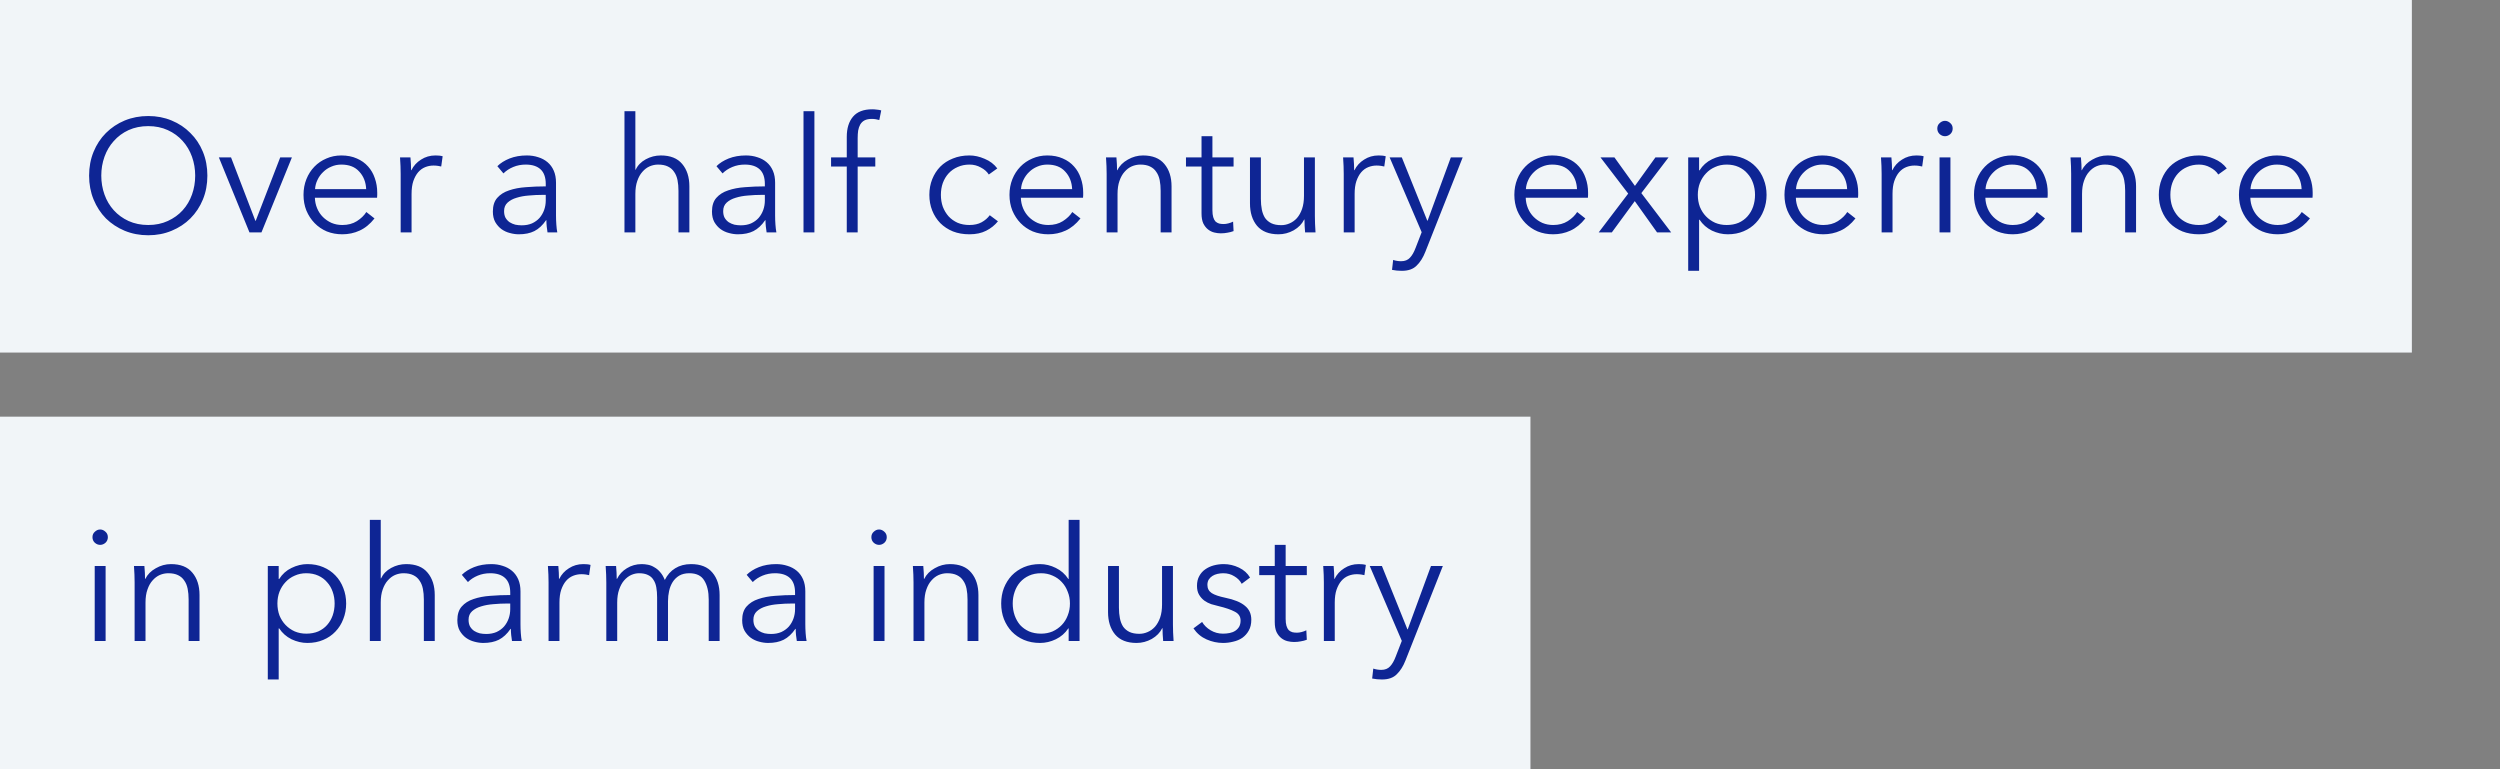
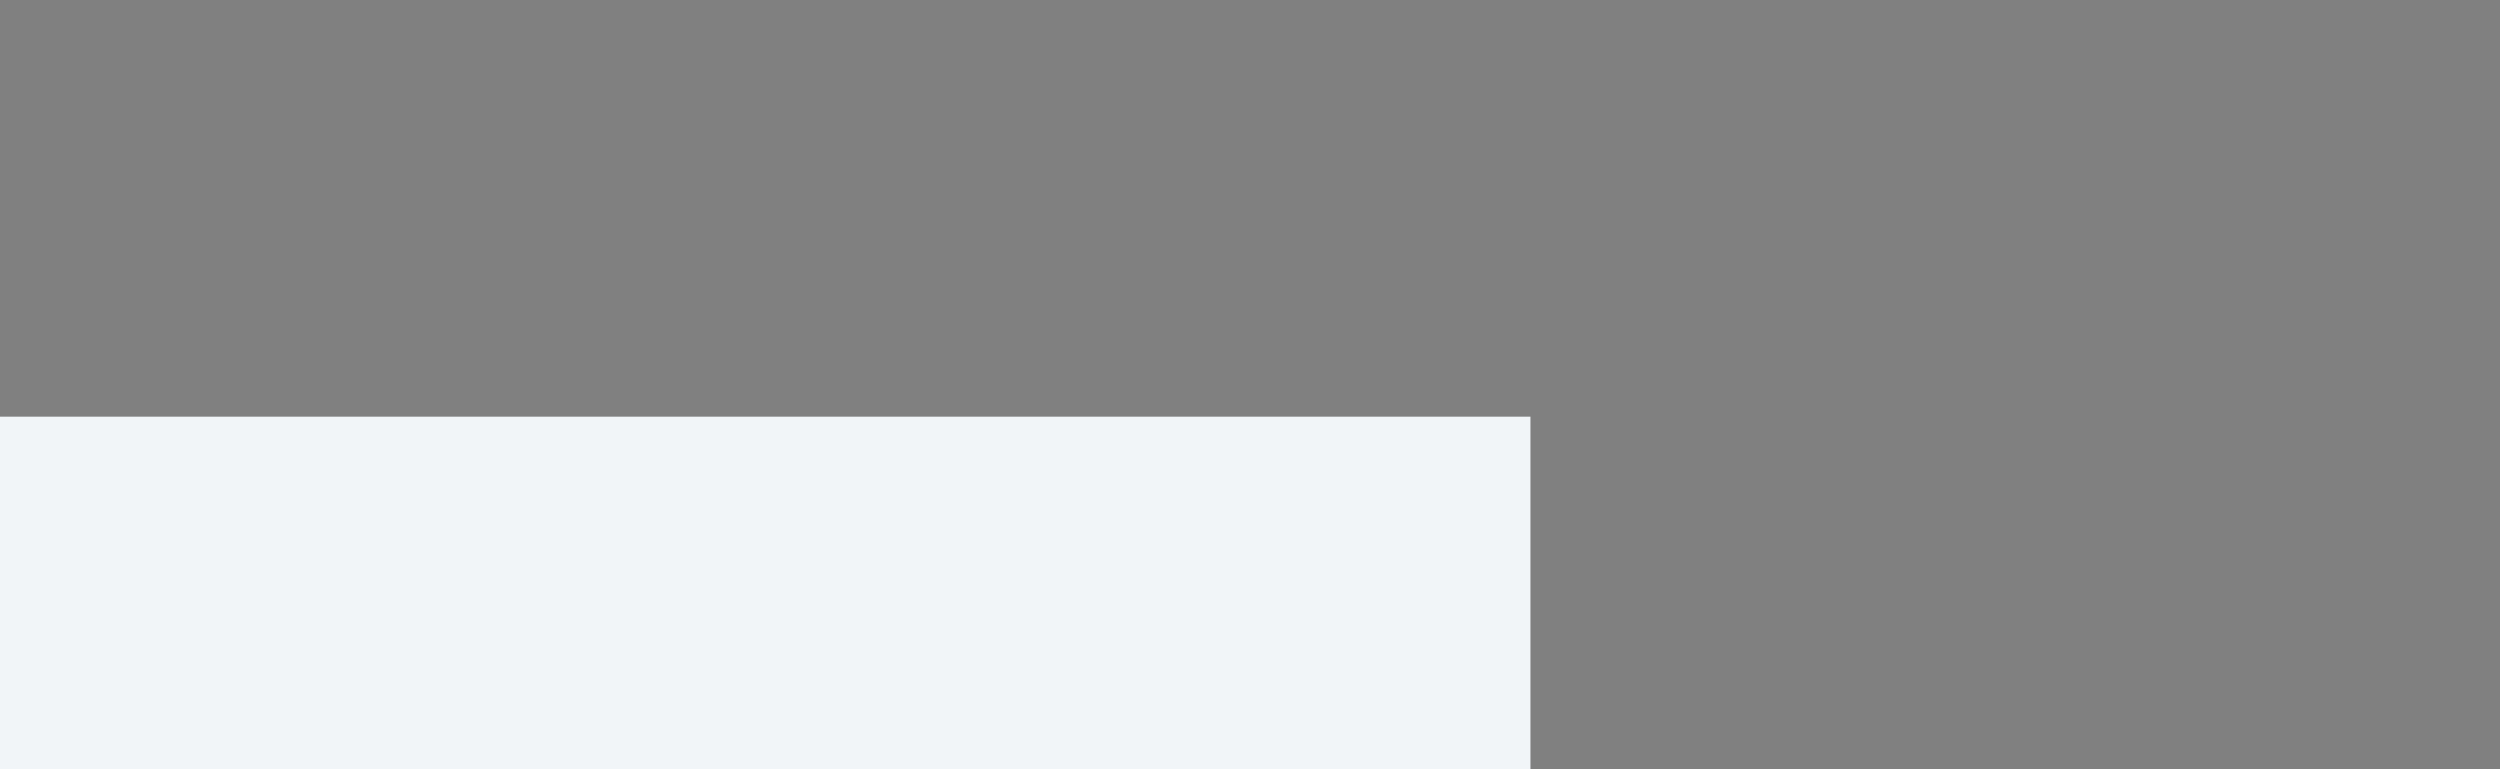
<svg xmlns="http://www.w3.org/2000/svg" width="312" height="96" viewBox="0 0 312 96" fill="none">
  <rect x="0" y="0" width="312" height="96" fill="#808080" stroke="none" />
-   <path d="M0 0H301V44H0V0Z" fill="#F1F5F8" />
-   <path d="M25.88 21.92C25.88 23 25.693 23.993 25.32 24.9C24.947 25.807 24.427 26.593 23.76 27.26C23.107 27.913 22.327 28.427 21.42 28.8C20.527 29.173 19.553 29.36 18.5 29.36C17.447 29.36 16.467 29.173 15.56 28.8C14.667 28.427 13.887 27.913 13.22 27.26C12.567 26.593 12.053 25.807 11.68 24.9C11.307 23.993 11.12 23 11.12 21.92C11.12 20.84 11.307 19.847 11.68 18.94C12.053 18.033 12.567 17.253 13.22 16.6C13.887 15.933 14.667 15.413 15.56 15.04C16.467 14.667 17.447 14.48 18.5 14.48C19.553 14.48 20.527 14.667 21.42 15.04C22.327 15.413 23.107 15.933 23.76 16.6C24.427 17.253 24.947 18.033 25.32 18.94C25.693 19.847 25.88 20.84 25.88 21.92ZM24.36 21.92C24.36 21.093 24.227 20.307 23.96 19.56C23.693 18.813 23.307 18.16 22.8 17.6C22.293 17.027 21.673 16.573 20.94 16.24C20.22 15.907 19.407 15.74 18.5 15.74C17.593 15.74 16.773 15.907 16.04 16.24C15.32 16.573 14.707 17.027 14.2 17.6C13.693 18.16 13.307 18.813 13.04 19.56C12.773 20.307 12.64 21.093 12.64 21.92C12.64 22.747 12.773 23.533 13.04 24.28C13.307 25.027 13.693 25.68 14.2 26.24C14.707 26.8 15.32 27.247 16.04 27.58C16.773 27.913 17.593 28.08 18.5 28.08C19.407 28.08 20.22 27.913 20.94 27.58C21.673 27.247 22.293 26.8 22.8 26.24C23.307 25.68 23.693 25.027 23.96 24.28C24.227 23.533 24.36 22.747 24.36 21.92ZM32.632 29H31.132L27.312 19.64H28.832L31.872 27.56H31.912L34.972 19.64H36.432L32.632 29ZM45.698 23.6C45.658 22.72 45.371 21.993 44.838 21.42C44.318 20.833 43.571 20.54 42.598 20.54C42.145 20.54 41.724 20.627 41.338 20.8C40.951 20.96 40.611 21.187 40.318 21.48C40.025 21.76 39.791 22.087 39.618 22.46C39.444 22.82 39.344 23.2 39.318 23.6H45.698ZM47.078 24.04C47.078 24.133 47.078 24.233 47.078 24.34C47.078 24.447 47.071 24.56 47.058 24.68H39.298C39.311 25.147 39.404 25.587 39.578 26C39.751 26.413 39.991 26.773 40.298 27.08C40.605 27.387 40.965 27.633 41.378 27.82C41.791 27.993 42.238 28.08 42.718 28.08C43.425 28.08 44.031 27.92 44.538 27.6C45.058 27.267 45.451 26.887 45.718 26.46L46.738 27.26C46.178 27.967 45.558 28.473 44.878 28.78C44.211 29.087 43.491 29.24 42.718 29.24C42.025 29.24 41.378 29.12 40.778 28.88C40.191 28.627 39.684 28.28 39.258 27.84C38.831 27.4 38.491 26.88 38.238 26.28C37.998 25.68 37.878 25.027 37.878 24.32C37.878 23.613 37.998 22.96 38.238 22.36C38.478 21.76 38.811 21.24 39.238 20.8C39.664 20.36 40.164 20.02 40.738 19.78C41.311 19.527 41.931 19.4 42.598 19.4C43.331 19.4 43.978 19.527 44.538 19.78C45.098 20.02 45.565 20.353 45.938 20.78C46.311 21.193 46.591 21.68 46.778 22.24C46.978 22.8 47.078 23.4 47.078 24.04ZM50.003 21.7C50.003 21.447 49.996 21.12 49.983 20.72C49.97 20.32 49.95 19.96 49.923 19.64H51.223C51.25 19.893 51.27 20.173 51.283 20.48C51.297 20.787 51.303 21.04 51.303 21.24H51.343C51.61 20.693 52.01 20.253 52.543 19.92C53.077 19.573 53.676 19.4 54.343 19.4C54.517 19.4 54.67 19.407 54.803 19.42C54.95 19.433 55.096 19.46 55.243 19.5L55.063 20.78C54.983 20.753 54.85 20.727 54.663 20.7C54.477 20.673 54.29 20.66 54.103 20.66C53.743 20.66 53.397 20.727 53.063 20.86C52.73 20.993 52.437 21.207 52.183 21.5C51.943 21.78 51.743 22.147 51.583 22.6C51.437 23.04 51.363 23.573 51.363 24.2V29H50.003V21.7ZM68.11 22.96C68.11 22.147 67.897 21.54 67.47 21.14C67.043 20.74 66.424 20.54 65.61 20.54C65.05 20.54 64.53 20.64 64.05 20.84C63.57 21.04 63.163 21.307 62.83 21.64L62.07 20.74C62.457 20.353 62.964 20.033 63.59 19.78C64.23 19.527 64.95 19.4 65.75 19.4C66.257 19.4 66.73 19.473 67.17 19.62C67.61 19.753 67.997 19.96 68.33 20.24C68.663 20.52 68.924 20.873 69.11 21.3C69.297 21.727 69.39 22.227 69.39 22.8V26.9C69.39 27.26 69.403 27.633 69.43 28.02C69.457 28.407 69.497 28.733 69.55 29H68.33C68.29 28.773 68.257 28.527 68.23 28.26C68.204 27.993 68.19 27.733 68.19 27.48H68.15C67.724 28.107 67.237 28.56 66.69 28.84C66.157 29.107 65.51 29.24 64.75 29.24C64.39 29.24 64.017 29.187 63.63 29.08C63.257 28.987 62.91 28.827 62.59 28.6C62.283 28.373 62.023 28.08 61.81 27.72C61.61 27.36 61.51 26.92 61.51 26.4C61.51 25.68 61.69 25.113 62.05 24.7C62.423 24.273 62.917 23.96 63.53 23.76C64.144 23.547 64.844 23.413 65.63 23.36C66.43 23.293 67.257 23.26 68.11 23.26V22.96ZM67.71 24.32C67.15 24.32 66.584 24.347 66.01 24.4C65.45 24.44 64.937 24.533 64.47 24.68C64.017 24.813 63.644 25.013 63.35 25.28C63.057 25.547 62.91 25.9 62.91 26.34C62.91 26.673 62.97 26.953 63.09 27.18C63.224 27.407 63.397 27.593 63.61 27.74C63.824 27.873 64.057 27.973 64.31 28.04C64.577 28.093 64.844 28.12 65.11 28.12C65.59 28.12 66.017 28.04 66.39 27.88C66.763 27.707 67.077 27.48 67.33 27.2C67.584 26.907 67.777 26.573 67.91 26.2C68.043 25.827 68.11 25.433 68.11 25.02V24.32H67.71ZM79.334 21.18C79.587 20.633 80.007 20.2 80.594 19.88C81.18 19.56 81.807 19.4 82.474 19.4C83.66 19.4 84.547 19.753 85.134 20.46C85.734 21.167 86.034 22.1 86.034 23.26V29H84.674V23.82C84.674 23.327 84.634 22.88 84.554 22.48C84.474 22.08 84.334 21.74 84.134 21.46C83.947 21.167 83.687 20.94 83.354 20.78C83.034 20.62 82.627 20.54 82.134 20.54C81.774 20.54 81.42 20.613 81.074 20.76C80.74 20.907 80.44 21.133 80.174 21.44C79.907 21.733 79.694 22.113 79.534 22.58C79.374 23.033 79.294 23.573 79.294 24.2V29H77.934V13.88H79.294V21.18H79.334ZM95.454 22.96C95.454 22.147 95.241 21.54 94.814 21.14C94.387 20.74 93.767 20.54 92.954 20.54C92.394 20.54 91.874 20.64 91.394 20.84C90.914 21.04 90.507 21.307 90.174 21.64L89.414 20.74C89.801 20.353 90.307 20.033 90.934 19.78C91.574 19.527 92.294 19.4 93.094 19.4C93.601 19.4 94.074 19.473 94.514 19.62C94.954 19.753 95.341 19.96 95.674 20.24C96.007 20.52 96.267 20.873 96.454 21.3C96.641 21.727 96.734 22.227 96.734 22.8V26.9C96.734 27.26 96.747 27.633 96.774 28.02C96.801 28.407 96.841 28.733 96.894 29H95.674C95.634 28.773 95.601 28.527 95.574 28.26C95.547 27.993 95.534 27.733 95.534 27.48H95.494C95.067 28.107 94.581 28.56 94.034 28.84C93.501 29.107 92.854 29.24 92.094 29.24C91.734 29.24 91.361 29.187 90.974 29.08C90.601 28.987 90.254 28.827 89.934 28.6C89.627 28.373 89.367 28.08 89.154 27.72C88.954 27.36 88.854 26.92 88.854 26.4C88.854 25.68 89.034 25.113 89.394 24.7C89.767 24.273 90.261 23.96 90.874 23.76C91.487 23.547 92.187 23.413 92.974 23.36C93.774 23.293 94.601 23.26 95.454 23.26V22.96ZM95.054 24.32C94.494 24.32 93.927 24.347 93.354 24.4C92.794 24.44 92.281 24.533 91.814 24.68C91.361 24.813 90.987 25.013 90.694 25.28C90.401 25.547 90.254 25.9 90.254 26.34C90.254 26.673 90.314 26.953 90.434 27.18C90.567 27.407 90.741 27.593 90.954 27.74C91.167 27.873 91.401 27.973 91.654 28.04C91.921 28.093 92.187 28.12 92.454 28.12C92.934 28.12 93.361 28.04 93.734 27.88C94.107 27.707 94.421 27.48 94.674 27.2C94.927 26.907 95.121 26.573 95.254 26.2C95.387 25.827 95.454 25.433 95.454 25.02V24.32H95.054ZM101.638 29H100.278V13.88H101.638V29ZM109.237 20.78H107.037V29H105.677V20.78H103.717V19.64H105.677V17.08C105.677 16.013 105.937 15.173 106.457 14.56C106.977 13.947 107.777 13.64 108.857 13.64C109.03 13.64 109.217 13.653 109.417 13.68C109.617 13.693 109.803 13.727 109.977 13.78L109.737 14.98C109.59 14.94 109.443 14.907 109.297 14.88C109.15 14.853 108.983 14.84 108.797 14.84C108.437 14.84 108.137 14.9 107.897 15.02C107.67 15.14 107.49 15.313 107.357 15.54C107.237 15.753 107.15 16.007 107.097 16.3C107.057 16.593 107.037 16.907 107.037 17.24V19.64H109.237V20.78ZM123.403 21.78C123.177 21.42 122.843 21.127 122.403 20.9C121.977 20.66 121.51 20.54 121.003 20.54C120.457 20.54 119.963 20.64 119.523 20.84C119.083 21.027 118.703 21.293 118.383 21.64C118.077 21.973 117.837 22.373 117.663 22.84C117.503 23.293 117.423 23.787 117.423 24.32C117.423 24.853 117.503 25.347 117.663 25.8C117.837 26.253 118.077 26.653 118.383 27C118.69 27.333 119.063 27.6 119.503 27.8C119.943 27.987 120.437 28.08 120.983 28.08C121.583 28.08 122.09 27.967 122.503 27.74C122.917 27.513 123.257 27.22 123.523 26.86L124.543 27.62C124.143 28.113 123.65 28.507 123.063 28.8C122.49 29.093 121.797 29.24 120.983 29.24C120.223 29.24 119.537 29.12 118.923 28.88C118.31 28.627 117.783 28.28 117.343 27.84C116.917 27.4 116.583 26.88 116.343 26.28C116.103 25.68 115.983 25.027 115.983 24.32C115.983 23.613 116.103 22.96 116.343 22.36C116.583 21.76 116.917 21.24 117.343 20.8C117.783 20.36 118.31 20.02 118.923 19.78C119.537 19.527 120.223 19.4 120.983 19.4C121.61 19.4 122.243 19.54 122.883 19.82C123.537 20.087 124.063 20.487 124.463 21.02L123.403 21.78ZM133.803 23.6C133.763 22.72 133.477 21.993 132.943 21.42C132.423 20.833 131.677 20.54 130.703 20.54C130.25 20.54 129.83 20.627 129.443 20.8C129.057 20.96 128.717 21.187 128.423 21.48C128.13 21.76 127.897 22.087 127.723 22.46C127.55 22.82 127.45 23.2 127.423 23.6H133.803ZM135.183 24.04C135.183 24.133 135.183 24.233 135.183 24.34C135.183 24.447 135.177 24.56 135.163 24.68H127.403C127.417 25.147 127.51 25.587 127.683 26C127.857 26.413 128.097 26.773 128.403 27.08C128.71 27.387 129.07 27.633 129.483 27.82C129.897 27.993 130.343 28.08 130.823 28.08C131.53 28.08 132.137 27.92 132.643 27.6C133.163 27.267 133.557 26.887 133.823 26.46L134.843 27.26C134.283 27.967 133.663 28.473 132.983 28.78C132.317 29.087 131.597 29.24 130.823 29.24C130.13 29.24 129.483 29.12 128.883 28.88C128.297 28.627 127.79 28.28 127.363 27.84C126.937 27.4 126.597 26.88 126.343 26.28C126.103 25.68 125.983 25.027 125.983 24.32C125.983 23.613 126.103 22.96 126.343 22.36C126.583 21.76 126.917 21.24 127.343 20.8C127.77 20.36 128.27 20.02 128.843 19.78C129.417 19.527 130.037 19.4 130.703 19.4C131.437 19.4 132.083 19.527 132.643 19.78C133.203 20.02 133.67 20.353 134.043 20.78C134.417 21.193 134.697 21.68 134.883 22.24C135.083 22.8 135.183 23.4 135.183 24.04ZM139.329 19.64C139.355 19.893 139.375 20.173 139.389 20.48C139.402 20.787 139.409 21.04 139.409 21.24H139.449C139.715 20.693 140.149 20.253 140.749 19.92C141.349 19.573 141.982 19.4 142.649 19.4C143.835 19.4 144.722 19.753 145.309 20.46C145.909 21.167 146.209 22.1 146.209 23.26V29H144.849V23.82C144.849 23.327 144.809 22.88 144.729 22.48C144.649 22.08 144.509 21.74 144.309 21.46C144.122 21.167 143.862 20.94 143.529 20.78C143.209 20.62 142.802 20.54 142.309 20.54C141.949 20.54 141.595 20.613 141.249 20.76C140.915 20.907 140.615 21.133 140.349 21.44C140.082 21.733 139.869 22.113 139.709 22.58C139.549 23.033 139.469 23.573 139.469 24.2V29H138.109V21.7C138.109 21.447 138.102 21.12 138.089 20.72C138.075 20.32 138.055 19.96 138.029 19.64H139.329ZM153.95 20.78H151.31V26.24C151.31 26.587 151.343 26.873 151.41 27.1C151.476 27.327 151.57 27.507 151.69 27.64C151.823 27.76 151.976 27.847 152.15 27.9C152.323 27.94 152.51 27.96 152.71 27.96C152.896 27.96 153.09 27.933 153.29 27.88C153.503 27.827 153.703 27.753 153.89 27.66L153.95 28.84C153.71 28.933 153.456 29 153.19 29.04C152.936 29.093 152.656 29.12 152.35 29.12C152.096 29.12 151.83 29.087 151.55 29.02C151.27 28.953 151.01 28.827 150.77 28.64C150.53 28.453 150.33 28.2 150.17 27.88C150.023 27.56 149.95 27.14 149.95 26.62V20.78H148.01V19.64H149.95V17H151.31V19.64H153.95V20.78ZM162.877 29C162.851 28.747 162.831 28.467 162.817 28.16C162.804 27.853 162.797 27.6 162.797 27.4H162.757C162.491 27.947 162.057 28.393 161.457 28.74C160.857 29.073 160.224 29.24 159.557 29.24C158.371 29.24 157.477 28.887 156.877 28.18C156.291 27.473 155.997 26.54 155.997 25.38V19.64H157.357V24.82C157.357 25.313 157.397 25.76 157.477 26.16C157.557 26.56 157.691 26.907 157.877 27.2C158.077 27.48 158.337 27.7 158.657 27.86C158.991 28.02 159.404 28.1 159.897 28.1C160.257 28.1 160.604 28.027 160.937 27.88C161.284 27.733 161.591 27.513 161.857 27.22C162.124 26.913 162.337 26.533 162.497 26.08C162.657 25.613 162.737 25.067 162.737 24.44V19.64H164.097V26.94C164.097 27.193 164.104 27.52 164.117 27.92C164.131 28.32 164.151 28.68 164.177 29H162.877ZM167.698 21.7C167.698 21.447 167.692 21.12 167.678 20.72C167.665 20.32 167.645 19.96 167.618 19.64H168.918C168.945 19.893 168.965 20.173 168.978 20.48C168.992 20.787 168.998 21.04 168.998 21.24H169.038C169.305 20.693 169.705 20.253 170.238 19.92C170.772 19.573 171.372 19.4 172.038 19.4C172.212 19.4 172.365 19.407 172.498 19.42C172.645 19.433 172.792 19.46 172.938 19.5L172.758 20.78C172.678 20.753 172.545 20.727 172.358 20.7C172.172 20.673 171.985 20.66 171.798 20.66C171.438 20.66 171.092 20.727 170.758 20.86C170.425 20.993 170.132 21.207 169.878 21.5C169.638 21.78 169.438 22.147 169.278 22.6C169.132 23.04 169.058 23.573 169.058 24.2V29H167.698V21.7ZM178.125 27.54H178.165L181.065 19.64H182.545L177.885 31.42C177.605 32.14 177.245 32.713 176.805 33.14C176.379 33.58 175.759 33.8 174.945 33.8C174.532 33.8 174.125 33.76 173.725 33.68L173.865 32.44C174.185 32.547 174.519 32.6 174.865 32.6C175.332 32.6 175.699 32.453 175.965 32.16C176.232 31.88 176.465 31.473 176.665 30.94L177.425 28.98L173.425 19.64H174.945L178.125 27.54ZM196.811 23.6C196.771 22.72 196.484 21.993 195.951 21.42C195.431 20.833 194.684 20.54 193.711 20.54C193.258 20.54 192.838 20.627 192.451 20.8C192.064 20.96 191.724 21.187 191.431 21.48C191.138 21.76 190.904 22.087 190.731 22.46C190.558 22.82 190.458 23.2 190.431 23.6H196.811ZM198.191 24.04C198.191 24.133 198.191 24.233 198.191 24.34C198.191 24.447 198.184 24.56 198.171 24.68H190.411C190.424 25.147 190.518 25.587 190.691 26C190.864 26.413 191.104 26.773 191.411 27.08C191.718 27.387 192.078 27.633 192.491 27.82C192.904 27.993 193.351 28.08 193.831 28.08C194.538 28.08 195.144 27.92 195.651 27.6C196.171 27.267 196.564 26.887 196.831 26.46L197.851 27.26C197.291 27.967 196.671 28.473 195.991 28.78C195.324 29.087 194.604 29.24 193.831 29.24C193.138 29.24 192.491 29.12 191.891 28.88C191.304 28.627 190.798 28.28 190.371 27.84C189.944 27.4 189.604 26.88 189.351 26.28C189.111 25.68 188.991 25.027 188.991 24.32C188.991 23.613 189.111 22.96 189.351 22.36C189.591 21.76 189.924 21.24 190.351 20.8C190.778 20.36 191.278 20.02 191.851 19.78C192.424 19.527 193.044 19.4 193.711 19.4C194.444 19.4 195.091 19.527 195.651 19.78C196.211 20.02 196.678 20.353 197.051 20.78C197.424 21.193 197.704 21.68 197.891 22.24C198.091 22.8 198.191 23.4 198.191 24.04ZM203.199 24.16L199.739 19.64H201.479L204.039 23.2L206.599 19.64H208.239L204.839 24.1L208.559 29H206.799L204.019 25.1L201.159 29H199.519L203.199 24.16ZM212.047 33.8H210.687V19.64H212.047V21.26H212.107C212.493 20.647 213.007 20.187 213.647 19.88C214.3 19.56 214.96 19.4 215.627 19.4C216.36 19.4 217.02 19.527 217.607 19.78C218.207 20.033 218.713 20.38 219.127 20.82C219.553 21.26 219.88 21.78 220.107 22.38C220.347 22.98 220.467 23.627 220.467 24.32C220.467 25.013 220.347 25.66 220.107 26.26C219.88 26.86 219.553 27.38 219.127 27.82C218.713 28.26 218.207 28.607 217.607 28.86C217.02 29.113 216.36 29.24 215.627 29.24C214.96 29.24 214.3 29.087 213.647 28.78C213.007 28.46 212.493 28.007 212.107 27.42H212.047V33.8ZM219.027 24.32C219.027 23.8 218.947 23.313 218.787 22.86C218.627 22.393 218.393 21.993 218.087 21.66C217.793 21.313 217.427 21.04 216.987 20.84C216.547 20.64 216.047 20.54 215.487 20.54C214.967 20.54 214.487 20.64 214.047 20.84C213.607 21.027 213.227 21.293 212.907 21.64C212.587 21.973 212.333 22.373 212.147 22.84C211.973 23.293 211.887 23.787 211.887 24.32C211.887 24.853 211.973 25.353 212.147 25.82C212.333 26.273 212.587 26.667 212.907 27C213.227 27.333 213.607 27.6 214.047 27.8C214.487 27.987 214.967 28.08 215.487 28.08C216.047 28.08 216.547 27.987 216.987 27.8C217.427 27.6 217.793 27.333 218.087 27C218.393 26.653 218.627 26.253 218.787 25.8C218.947 25.333 219.027 24.84 219.027 24.32ZM230.522 23.6C230.482 22.72 230.195 21.993 229.662 21.42C229.142 20.833 228.395 20.54 227.422 20.54C226.969 20.54 226.549 20.627 226.162 20.8C225.775 20.96 225.435 21.187 225.142 21.48C224.849 21.76 224.615 22.087 224.442 22.46C224.269 22.82 224.169 23.2 224.142 23.6H230.522ZM231.902 24.04C231.902 24.133 231.902 24.233 231.902 24.34C231.902 24.447 231.895 24.56 231.882 24.68H224.122C224.135 25.147 224.229 25.587 224.402 26C224.575 26.413 224.815 26.773 225.122 27.08C225.429 27.387 225.789 27.633 226.202 27.82C226.615 27.993 227.062 28.08 227.542 28.08C228.249 28.08 228.855 27.92 229.362 27.6C229.882 27.267 230.275 26.887 230.542 26.46L231.562 27.26C231.002 27.967 230.382 28.473 229.702 28.78C229.035 29.087 228.315 29.24 227.542 29.24C226.849 29.24 226.202 29.12 225.602 28.88C225.015 28.627 224.509 28.28 224.082 27.84C223.655 27.4 223.315 26.88 223.062 26.28C222.822 25.68 222.702 25.027 222.702 24.32C222.702 23.613 222.822 22.96 223.062 22.36C223.302 21.76 223.635 21.24 224.062 20.8C224.489 20.36 224.989 20.02 225.562 19.78C226.135 19.527 226.755 19.4 227.422 19.4C228.155 19.4 228.802 19.527 229.362 19.78C229.922 20.02 230.389 20.353 230.762 20.78C231.135 21.193 231.415 21.68 231.602 22.24C231.802 22.8 231.902 23.4 231.902 24.04ZM234.827 21.7C234.827 21.447 234.821 21.12 234.807 20.72C234.794 20.32 234.774 19.96 234.747 19.64H236.047C236.074 19.893 236.094 20.173 236.107 20.48C236.121 20.787 236.127 21.04 236.127 21.24H236.167C236.434 20.693 236.834 20.253 237.367 19.92C237.901 19.573 238.501 19.4 239.167 19.4C239.341 19.4 239.494 19.407 239.627 19.42C239.774 19.433 239.921 19.46 240.067 19.5L239.887 20.78C239.807 20.753 239.674 20.727 239.487 20.7C239.301 20.673 239.114 20.66 238.927 20.66C238.567 20.66 238.221 20.727 237.887 20.86C237.554 20.993 237.261 21.207 237.007 21.5C236.767 21.78 236.567 22.147 236.407 22.6C236.261 23.04 236.187 23.573 236.187 24.2V29H234.827V21.7ZM243.414 29H242.054V19.64H243.414V29ZM243.694 16.04C243.694 16.32 243.594 16.553 243.394 16.74C243.194 16.913 242.974 17 242.734 17C242.494 17 242.274 16.913 242.074 16.74C241.874 16.553 241.774 16.32 241.774 16.04C241.774 15.76 241.874 15.533 242.074 15.36C242.274 15.173 242.494 15.08 242.734 15.08C242.974 15.08 243.194 15.173 243.394 15.36C243.594 15.533 243.694 15.76 243.694 16.04ZM254.174 23.6C254.134 22.72 253.848 21.993 253.314 21.42C252.794 20.833 252.048 20.54 251.074 20.54C250.621 20.54 250.201 20.627 249.814 20.8C249.428 20.96 249.088 21.187 248.794 21.48C248.501 21.76 248.268 22.087 248.094 22.46C247.921 22.82 247.821 23.2 247.794 23.6H254.174ZM255.554 24.04C255.554 24.133 255.554 24.233 255.554 24.34C255.554 24.447 255.548 24.56 255.534 24.68H247.774C247.788 25.147 247.881 25.587 248.054 26C248.228 26.413 248.468 26.773 248.774 27.08C249.081 27.387 249.441 27.633 249.854 27.82C250.268 27.993 250.714 28.08 251.194 28.08C251.901 28.08 252.508 27.92 253.014 27.6C253.534 27.267 253.928 26.887 254.194 26.46L255.214 27.26C254.654 27.967 254.034 28.473 253.354 28.78C252.688 29.087 251.968 29.24 251.194 29.24C250.501 29.24 249.854 29.12 249.254 28.88C248.668 28.627 248.161 28.28 247.734 27.84C247.308 27.4 246.968 26.88 246.714 26.28C246.474 25.68 246.354 25.027 246.354 24.32C246.354 23.613 246.474 22.96 246.714 22.36C246.954 21.76 247.288 21.24 247.714 20.8C248.141 20.36 248.641 20.02 249.214 19.78C249.788 19.527 250.408 19.4 251.074 19.4C251.808 19.4 252.454 19.527 253.014 19.78C253.574 20.02 254.041 20.353 254.414 20.78C254.788 21.193 255.068 21.68 255.254 22.24C255.454 22.8 255.554 23.4 255.554 24.04ZM259.7 19.64C259.726 19.893 259.746 20.173 259.76 20.48C259.773 20.787 259.78 21.04 259.78 21.24H259.82C260.086 20.693 260.52 20.253 261.12 19.92C261.72 19.573 262.353 19.4 263.02 19.4C264.206 19.4 265.093 19.753 265.68 20.46C266.28 21.167 266.58 22.1 266.58 23.26V29H265.22V23.82C265.22 23.327 265.18 22.88 265.1 22.48C265.02 22.08 264.88 21.74 264.68 21.46C264.493 21.167 264.233 20.94 263.9 20.78C263.58 20.62 263.173 20.54 262.68 20.54C262.32 20.54 261.966 20.613 261.62 20.76C261.286 20.907 260.986 21.133 260.72 21.44C260.453 21.733 260.24 22.113 260.08 22.58C259.92 23.033 259.84 23.573 259.84 24.2V29H258.48V21.7C258.48 21.447 258.473 21.12 258.46 20.72C258.446 20.32 258.426 19.96 258.4 19.64H259.7ZM276.841 21.78C276.614 21.42 276.281 21.127 275.841 20.9C275.414 20.66 274.947 20.54 274.441 20.54C273.894 20.54 273.401 20.64 272.961 20.84C272.521 21.027 272.141 21.293 271.821 21.64C271.514 21.973 271.274 22.373 271.101 22.84C270.941 23.293 270.861 23.787 270.861 24.32C270.861 24.853 270.941 25.347 271.101 25.8C271.274 26.253 271.514 26.653 271.821 27C272.127 27.333 272.501 27.6 272.941 27.8C273.381 27.987 273.874 28.08 274.421 28.08C275.021 28.08 275.527 27.967 275.941 27.74C276.354 27.513 276.694 27.22 276.961 26.86L277.981 27.62C277.581 28.113 277.087 28.507 276.501 28.8C275.927 29.093 275.234 29.24 274.421 29.24C273.661 29.24 272.974 29.12 272.361 28.88C271.747 28.627 271.221 28.28 270.781 27.84C270.354 27.4 270.021 26.88 269.781 26.28C269.541 25.68 269.421 25.027 269.421 24.32C269.421 23.613 269.541 22.96 269.781 22.36C270.021 21.76 270.354 21.24 270.781 20.8C271.221 20.36 271.747 20.02 272.361 19.78C272.974 19.527 273.661 19.4 274.421 19.4C275.047 19.4 275.681 19.54 276.321 19.82C276.974 20.087 277.501 20.487 277.901 21.02L276.841 21.78ZM287.241 23.6C287.201 22.72 286.914 21.993 286.381 21.42C285.861 20.833 285.114 20.54 284.141 20.54C283.687 20.54 283.267 20.627 282.881 20.8C282.494 20.96 282.154 21.187 281.861 21.48C281.567 21.76 281.334 22.087 281.161 22.46C280.987 22.82 280.887 23.2 280.861 23.6H287.241ZM288.621 24.04C288.621 24.133 288.621 24.233 288.621 24.34C288.621 24.447 288.614 24.56 288.601 24.68H280.841C280.854 25.147 280.947 25.587 281.121 26C281.294 26.413 281.534 26.773 281.841 27.08C282.147 27.387 282.507 27.633 282.921 27.82C283.334 27.993 283.781 28.08 284.261 28.08C284.967 28.08 285.574 27.92 286.081 27.6C286.601 27.267 286.994 26.887 287.261 26.46L288.281 27.26C287.721 27.967 287.101 28.473 286.421 28.78C285.754 29.087 285.034 29.24 284.261 29.24C283.567 29.24 282.921 29.12 282.321 28.88C281.734 28.627 281.227 28.28 280.801 27.84C280.374 27.4 280.034 26.88 279.781 26.28C279.541 25.68 279.421 25.027 279.421 24.32C279.421 23.613 279.541 22.96 279.781 22.36C280.021 21.76 280.354 21.24 280.781 20.8C281.207 20.36 281.707 20.02 282.281 19.78C282.854 19.527 283.474 19.4 284.141 19.4C284.874 19.4 285.521 19.527 286.081 19.78C286.641 20.02 287.107 20.353 287.481 20.78C287.854 21.193 288.134 21.68 288.321 22.24C288.521 22.8 288.621 23.4 288.621 24.04Z" fill="#0E2594" />
  <path d="M0 52H191V96H0V52Z" fill="#F1F5F8" />
-   <path d="M13.18 80H11.82V70.64H13.18V80ZM13.46 67.04C13.46 67.32 13.36 67.553 13.16 67.74C12.96 67.913 12.74 68 12.5 68C12.26 68 12.04 67.913 11.84 67.74C11.64 67.553 11.54 67.32 11.54 67.04C11.54 66.76 11.64 66.533 11.84 66.36C12.04 66.173 12.26 66.08 12.5 66.08C12.74 66.08 12.96 66.173 13.16 66.36C13.36 66.533 13.46 66.76 13.46 67.04ZM18.02 70.64C18.047 70.893 18.067 71.173 18.08 71.48C18.093 71.787 18.1 72.04 18.1 72.24H18.14C18.407 71.693 18.84 71.253 19.44 70.92C20.04 70.573 20.673 70.4 21.34 70.4C22.527 70.4 23.413 70.753 24 71.46C24.6 72.167 24.9 73.1 24.9 74.26V80H23.54V74.82C23.54 74.327 23.5 73.88 23.42 73.48C23.34 73.08 23.2 72.74 23 72.46C22.813 72.167 22.553 71.94 22.22 71.78C21.9 71.62 21.493 71.54 21 71.54C20.64 71.54 20.287 71.613 19.94 71.76C19.607 71.907 19.307 72.133 19.04 72.44C18.773 72.733 18.56 73.113 18.4 73.58C18.24 74.033 18.16 74.573 18.16 75.2V80H16.8V72.7C16.8 72.447 16.793 72.12 16.78 71.72C16.767 71.32 16.747 70.96 16.72 70.64H18.02ZM34.781 84.8H33.421V70.64H34.781V72.26H34.841C35.228 71.647 35.741 71.187 36.381 70.88C37.034 70.56 37.694 70.4 38.361 70.4C39.094 70.4 39.754 70.527 40.341 70.78C40.941 71.033 41.448 71.38 41.861 71.82C42.288 72.26 42.614 72.78 42.841 73.38C43.081 73.98 43.201 74.627 43.201 75.32C43.201 76.013 43.081 76.66 42.841 77.26C42.614 77.86 42.288 78.38 41.861 78.82C41.448 79.26 40.941 79.607 40.341 79.86C39.754 80.113 39.094 80.24 38.361 80.24C37.694 80.24 37.034 80.087 36.381 79.78C35.741 79.46 35.228 79.007 34.841 78.42H34.781V84.8ZM41.761 75.32C41.761 74.8 41.681 74.313 41.521 73.86C41.361 73.393 41.128 72.993 40.821 72.66C40.528 72.313 40.161 72.04 39.721 71.84C39.281 71.64 38.781 71.54 38.221 71.54C37.701 71.54 37.221 71.64 36.781 71.84C36.341 72.027 35.961 72.293 35.641 72.64C35.321 72.973 35.068 73.373 34.881 73.84C34.708 74.293 34.621 74.787 34.621 75.32C34.621 75.853 34.708 76.353 34.881 76.82C35.068 77.273 35.321 77.667 35.641 78C35.961 78.333 36.341 78.6 36.781 78.8C37.221 78.987 37.701 79.08 38.221 79.08C38.781 79.08 39.281 78.987 39.721 78.8C40.161 78.6 40.528 78.333 40.821 78C41.128 77.653 41.361 77.253 41.521 76.8C41.681 76.333 41.761 75.84 41.761 75.32ZM47.556 72.18C47.81 71.633 48.23 71.2 48.816 70.88C49.403 70.56 50.03 70.4 50.696 70.4C51.883 70.4 52.77 70.753 53.356 71.46C53.956 72.167 54.256 73.1 54.256 74.26V80H52.896V74.82C52.896 74.327 52.856 73.88 52.776 73.48C52.696 73.08 52.556 72.74 52.356 72.46C52.17 72.167 51.91 71.94 51.576 71.78C51.256 71.62 50.85 71.54 50.356 71.54C49.996 71.54 49.643 71.613 49.296 71.76C48.963 71.907 48.663 72.133 48.396 72.44C48.13 72.733 47.916 73.113 47.756 73.58C47.596 74.033 47.516 74.573 47.516 75.2V80H46.156V64.88H47.516V72.18H47.556ZM63.677 73.96C63.677 73.147 63.463 72.54 63.037 72.14C62.61 71.74 61.99 71.54 61.177 71.54C60.617 71.54 60.097 71.64 59.617 71.84C59.137 72.04 58.73 72.307 58.397 72.64L57.637 71.74C58.023 71.353 58.53 71.033 59.157 70.78C59.797 70.527 60.517 70.4 61.317 70.4C61.823 70.4 62.297 70.473 62.737 70.62C63.177 70.753 63.563 70.96 63.897 71.24C64.23 71.52 64.49 71.873 64.677 72.3C64.863 72.727 64.957 73.227 64.957 73.8V77.9C64.957 78.26 64.97 78.633 64.997 79.02C65.023 79.407 65.063 79.733 65.117 80H63.897C63.857 79.773 63.823 79.527 63.797 79.26C63.77 78.993 63.757 78.733 63.757 78.48H63.717C63.29 79.107 62.803 79.56 62.257 79.84C61.723 80.107 61.077 80.24 60.317 80.24C59.957 80.24 59.583 80.187 59.197 80.08C58.823 79.987 58.477 79.827 58.157 79.6C57.85 79.373 57.59 79.08 57.377 78.72C57.177 78.36 57.077 77.92 57.077 77.4C57.077 76.68 57.257 76.113 57.617 75.7C57.99 75.273 58.483 74.96 59.097 74.76C59.71 74.547 60.41 74.413 61.197 74.36C61.997 74.293 62.823 74.26 63.677 74.26V73.96ZM63.277 75.32C62.717 75.32 62.15 75.347 61.577 75.4C61.017 75.44 60.503 75.533 60.037 75.68C59.583 75.813 59.21 76.013 58.917 76.28C58.623 76.547 58.477 76.9 58.477 77.34C58.477 77.673 58.537 77.953 58.657 78.18C58.79 78.407 58.963 78.593 59.177 78.74C59.39 78.873 59.623 78.973 59.877 79.04C60.143 79.093 60.41 79.12 60.677 79.12C61.157 79.12 61.583 79.04 61.957 78.88C62.33 78.707 62.643 78.48 62.897 78.2C63.15 77.907 63.343 77.573 63.477 77.2C63.61 76.827 63.677 76.433 63.677 76.02V75.32H63.277ZM68.46 72.7C68.46 72.447 68.454 72.12 68.44 71.72C68.427 71.32 68.407 70.96 68.38 70.64H69.68C69.707 70.893 69.727 71.173 69.74 71.48C69.754 71.787 69.76 72.04 69.76 72.24H69.8C70.067 71.693 70.467 71.253 71 70.92C71.534 70.573 72.133 70.4 72.8 70.4C72.974 70.4 73.127 70.407 73.26 70.42C73.407 70.433 73.553 70.46 73.7 70.5L73.52 71.78C73.44 71.753 73.307 71.727 73.12 71.7C72.933 71.673 72.747 71.66 72.56 71.66C72.2 71.66 71.853 71.727 71.52 71.86C71.187 71.993 70.894 72.207 70.64 72.5C70.4 72.78 70.2 73.147 70.04 73.6C69.894 74.04 69.82 74.573 69.82 75.2V80H68.46V72.7ZM77.007 72.24C77.274 71.693 77.68 71.253 78.227 70.92C78.787 70.573 79.407 70.4 80.087 70.4C80.341 70.4 80.6 70.427 80.867 70.48C81.147 70.533 81.414 70.64 81.667 70.8C81.934 70.947 82.174 71.147 82.387 71.4C82.614 71.653 82.807 71.98 82.967 72.38C83.287 71.74 83.721 71.253 84.267 70.92C84.827 70.573 85.487 70.4 86.247 70.4C87.434 70.4 88.32 70.753 88.907 71.46C89.507 72.167 89.807 73.1 89.807 74.26V80H88.447V74.82C88.447 73.833 88.26 73.04 87.887 72.44C87.527 71.84 86.907 71.54 86.027 71.54C85.534 71.54 85.114 71.64 84.767 71.84C84.434 72.04 84.16 72.307 83.947 72.64C83.747 72.96 83.6 73.327 83.507 73.74C83.414 74.153 83.367 74.58 83.367 75.02V80H82.007V74.54C82.007 74.087 81.974 73.673 81.907 73.3C81.841 72.927 81.721 72.613 81.547 72.36C81.387 72.093 81.16 71.893 80.867 71.76C80.574 71.613 80.201 71.54 79.747 71.54C79.427 71.54 79.1 71.613 78.767 71.76C78.447 71.907 78.154 72.133 77.887 72.44C77.634 72.733 77.427 73.113 77.267 73.58C77.107 74.033 77.027 74.573 77.027 75.2V80H75.667V72.7C75.667 72.447 75.66 72.12 75.647 71.72C75.634 71.32 75.614 70.96 75.587 70.64H76.887C76.914 70.893 76.934 71.173 76.947 71.48C76.96 71.787 76.967 72.04 76.967 72.24H77.007ZM99.223 73.96C99.223 73.147 99.01 72.54 98.583 72.14C98.157 71.74 97.537 71.54 96.723 71.54C96.163 71.54 95.643 71.64 95.163 71.84C94.683 72.04 94.277 72.307 93.943 72.64L93.183 71.74C93.57 71.353 94.077 71.033 94.703 70.78C95.343 70.527 96.063 70.4 96.863 70.4C97.37 70.4 97.843 70.473 98.283 70.62C98.723 70.753 99.11 70.96 99.443 71.24C99.777 71.52 100.037 71.873 100.223 72.3C100.41 72.727 100.503 73.227 100.503 73.8V77.9C100.503 78.26 100.517 78.633 100.543 79.02C100.57 79.407 100.61 79.733 100.663 80H99.443C99.403 79.773 99.37 79.527 99.343 79.26C99.317 78.993 99.303 78.733 99.303 78.48H99.263C98.837 79.107 98.35 79.56 97.803 79.84C97.27 80.107 96.623 80.24 95.863 80.24C95.503 80.24 95.13 80.187 94.743 80.08C94.37 79.987 94.023 79.827 93.703 79.6C93.397 79.373 93.137 79.08 92.923 78.72C92.723 78.36 92.623 77.92 92.623 77.4C92.623 76.68 92.803 76.113 93.163 75.7C93.537 75.273 94.03 74.96 94.643 74.76C95.257 74.547 95.957 74.413 96.743 74.36C97.543 74.293 98.37 74.26 99.223 74.26V73.96ZM98.823 75.32C98.263 75.32 97.697 75.347 97.123 75.4C96.563 75.44 96.05 75.533 95.583 75.68C95.13 75.813 94.757 76.013 94.463 76.28C94.17 76.547 94.023 76.9 94.023 77.34C94.023 77.673 94.083 77.953 94.203 78.18C94.337 78.407 94.51 78.593 94.723 78.74C94.937 78.873 95.17 78.973 95.423 79.04C95.69 79.093 95.957 79.12 96.223 79.12C96.703 79.12 97.13 79.04 97.503 78.88C97.877 78.707 98.19 78.48 98.443 78.2C98.697 77.907 98.89 77.573 99.023 77.2C99.157 76.827 99.223 76.433 99.223 76.02V75.32H98.823ZM110.387 80H109.027V70.64H110.387V80ZM110.667 67.04C110.667 67.32 110.567 67.553 110.367 67.74C110.167 67.913 109.947 68 109.707 68C109.467 68 109.247 67.913 109.047 67.74C108.847 67.553 108.747 67.32 108.747 67.04C108.747 66.76 108.847 66.533 109.047 66.36C109.247 66.173 109.467 66.08 109.707 66.08C109.947 66.08 110.167 66.173 110.367 66.36C110.567 66.533 110.667 66.76 110.667 67.04ZM115.227 70.64C115.254 70.893 115.274 71.173 115.287 71.48C115.3 71.787 115.307 72.04 115.307 72.24H115.347C115.614 71.693 116.047 71.253 116.647 70.92C117.247 70.573 117.88 70.4 118.547 70.4C119.734 70.4 120.62 70.753 121.207 71.46C121.807 72.167 122.107 73.1 122.107 74.26V80H120.747V74.82C120.747 74.327 120.707 73.88 120.627 73.48C120.547 73.08 120.407 72.74 120.207 72.46C120.02 72.167 119.76 71.94 119.427 71.78C119.107 71.62 118.7 71.54 118.207 71.54C117.847 71.54 117.494 71.613 117.147 71.76C116.814 71.907 116.514 72.133 116.247 72.44C115.98 72.733 115.767 73.113 115.607 73.58C115.447 74.033 115.367 74.573 115.367 75.2V80H114.007V72.7C114.007 72.447 114 72.12 113.987 71.72C113.974 71.32 113.954 70.96 113.927 70.64H115.227ZM133.328 78.42C132.928 79.02 132.408 79.473 131.768 79.78C131.128 80.087 130.468 80.24 129.788 80.24C129.055 80.24 128.388 80.113 127.788 79.86C127.201 79.607 126.695 79.26 126.268 78.82C125.855 78.38 125.528 77.86 125.288 77.26C125.061 76.66 124.948 76.013 124.948 75.32C124.948 74.627 125.061 73.98 125.288 73.38C125.528 72.78 125.855 72.26 126.268 71.82C126.695 71.38 127.201 71.033 127.788 70.78C128.388 70.527 129.055 70.4 129.788 70.4C130.468 70.4 131.128 70.56 131.768 70.88C132.408 71.187 132.928 71.647 133.328 72.26H133.368V64.88H134.728V80H133.368V78.42H133.328ZM126.388 75.32C126.388 75.84 126.468 76.333 126.628 76.8C126.788 77.253 127.015 77.653 127.308 78C127.615 78.333 127.988 78.6 128.428 78.8C128.868 78.987 129.368 79.08 129.928 79.08C130.448 79.08 130.928 78.987 131.368 78.8C131.808 78.6 132.188 78.333 132.508 78C132.828 77.667 133.075 77.273 133.248 76.82C133.435 76.353 133.528 75.853 133.528 75.32C133.528 74.787 133.435 74.293 133.248 73.84C133.075 73.373 132.828 72.973 132.508 72.64C132.188 72.293 131.808 72.027 131.368 71.84C130.928 71.64 130.448 71.54 129.928 71.54C129.368 71.54 128.868 71.64 128.428 71.84C127.988 72.04 127.615 72.313 127.308 72.66C127.015 72.993 126.788 73.393 126.628 73.86C126.468 74.313 126.388 74.8 126.388 75.32ZM145.163 80C145.136 79.747 145.116 79.467 145.103 79.16C145.089 78.853 145.083 78.6 145.083 78.4H145.043C144.776 78.947 144.343 79.393 143.743 79.74C143.143 80.073 142.509 80.24 141.842 80.24C140.656 80.24 139.763 79.887 139.163 79.18C138.576 78.473 138.283 77.54 138.283 76.38V70.64H139.643V75.82C139.643 76.313 139.683 76.76 139.763 77.16C139.843 77.56 139.976 77.907 140.163 78.2C140.363 78.48 140.623 78.7 140.943 78.86C141.276 79.02 141.689 79.1 142.183 79.1C142.543 79.1 142.889 79.027 143.223 78.88C143.569 78.733 143.876 78.513 144.143 78.22C144.409 77.913 144.623 77.533 144.783 77.08C144.943 76.613 145.023 76.067 145.023 75.44V70.64H146.383V77.94C146.383 78.193 146.389 78.52 146.403 78.92C146.416 79.32 146.436 79.68 146.463 80H145.163ZM154.964 72.86C154.764 72.473 154.457 72.16 154.044 71.92C153.644 71.667 153.184 71.54 152.664 71.54C152.424 71.54 152.184 71.567 151.944 71.62C151.704 71.673 151.49 71.76 151.304 71.88C151.117 72 150.964 72.153 150.844 72.34C150.737 72.527 150.684 72.747 150.684 73C150.684 73.44 150.864 73.78 151.224 74.02C151.584 74.247 152.15 74.44 152.924 74.6C154.03 74.827 154.844 75.16 155.364 75.6C155.897 76.027 156.164 76.607 156.164 77.34C156.164 77.873 156.057 78.327 155.844 78.7C155.644 79.06 155.377 79.36 155.044 79.6C154.71 79.827 154.33 79.987 153.904 80.08C153.49 80.187 153.07 80.24 152.644 80.24C151.937 80.24 151.25 80.093 150.584 79.8C149.917 79.507 149.37 79.047 148.944 78.42L150.024 77.62C150.264 78.033 150.617 78.38 151.084 78.66C151.55 78.94 152.064 79.08 152.624 79.08C152.917 79.08 153.197 79.053 153.464 79C153.73 78.947 153.964 78.853 154.164 78.72C154.364 78.587 154.524 78.42 154.644 78.22C154.764 78.007 154.824 77.747 154.824 77.44C154.824 76.947 154.584 76.58 154.104 76.34C153.637 76.087 152.957 75.853 152.064 75.64C151.784 75.573 151.484 75.493 151.164 75.4C150.857 75.293 150.57 75.147 150.304 74.96C150.037 74.76 149.817 74.513 149.644 74.22C149.47 73.927 149.384 73.56 149.384 73.12C149.384 72.64 149.477 72.233 149.664 71.9C149.85 71.553 150.097 71.273 150.404 71.06C150.724 70.833 151.084 70.667 151.484 70.56C151.884 70.453 152.297 70.4 152.724 70.4C153.377 70.4 154.01 70.547 154.624 70.84C155.237 71.133 155.697 71.547 156.004 72.08L154.964 72.86ZM163.09 71.78H160.45V77.24C160.45 77.587 160.484 77.873 160.55 78.1C160.617 78.327 160.71 78.507 160.83 78.64C160.964 78.76 161.117 78.847 161.29 78.9C161.464 78.94 161.65 78.96 161.85 78.96C162.037 78.96 162.23 78.933 162.43 78.88C162.644 78.827 162.844 78.753 163.03 78.66L163.09 79.84C162.85 79.933 162.597 80 162.33 80.04C162.077 80.093 161.797 80.12 161.49 80.12C161.237 80.12 160.97 80.087 160.69 80.02C160.41 79.953 160.15 79.827 159.91 79.64C159.67 79.453 159.47 79.2 159.31 78.88C159.164 78.56 159.09 78.14 159.09 77.62V71.78H157.15V70.64H159.09V68H160.45V70.64H163.09V71.78ZM165.218 72.7C165.218 72.447 165.211 72.12 165.198 71.72C165.185 71.32 165.165 70.96 165.138 70.64H166.438C166.465 70.893 166.485 71.173 166.498 71.48C166.511 71.787 166.518 72.04 166.518 72.24H166.558C166.825 71.693 167.225 71.253 167.758 70.92C168.291 70.573 168.891 70.4 169.558 70.4C169.731 70.4 169.885 70.407 170.018 70.42C170.165 70.433 170.311 70.46 170.458 70.5L170.278 71.78C170.198 71.753 170.065 71.727 169.878 71.7C169.691 71.673 169.505 71.66 169.318 71.66C168.958 71.66 168.611 71.727 168.278 71.86C167.945 71.993 167.651 72.207 167.398 72.5C167.158 72.78 166.958 73.147 166.798 73.6C166.651 74.04 166.578 74.573 166.578 75.2V80H165.218V72.7ZM175.645 78.54H175.685L178.585 70.64H180.065L175.405 82.42C175.125 83.14 174.765 83.713 174.325 84.14C173.898 84.58 173.278 84.8 172.465 84.8C172.052 84.8 171.645 84.76 171.245 84.68L171.385 83.44C171.705 83.547 172.038 83.6 172.385 83.6C172.852 83.6 173.218 83.453 173.485 83.16C173.752 82.88 173.985 82.473 174.185 81.94L174.945 79.98L170.945 70.64H172.465L175.645 78.54Z" fill="#0E2594" />
</svg>